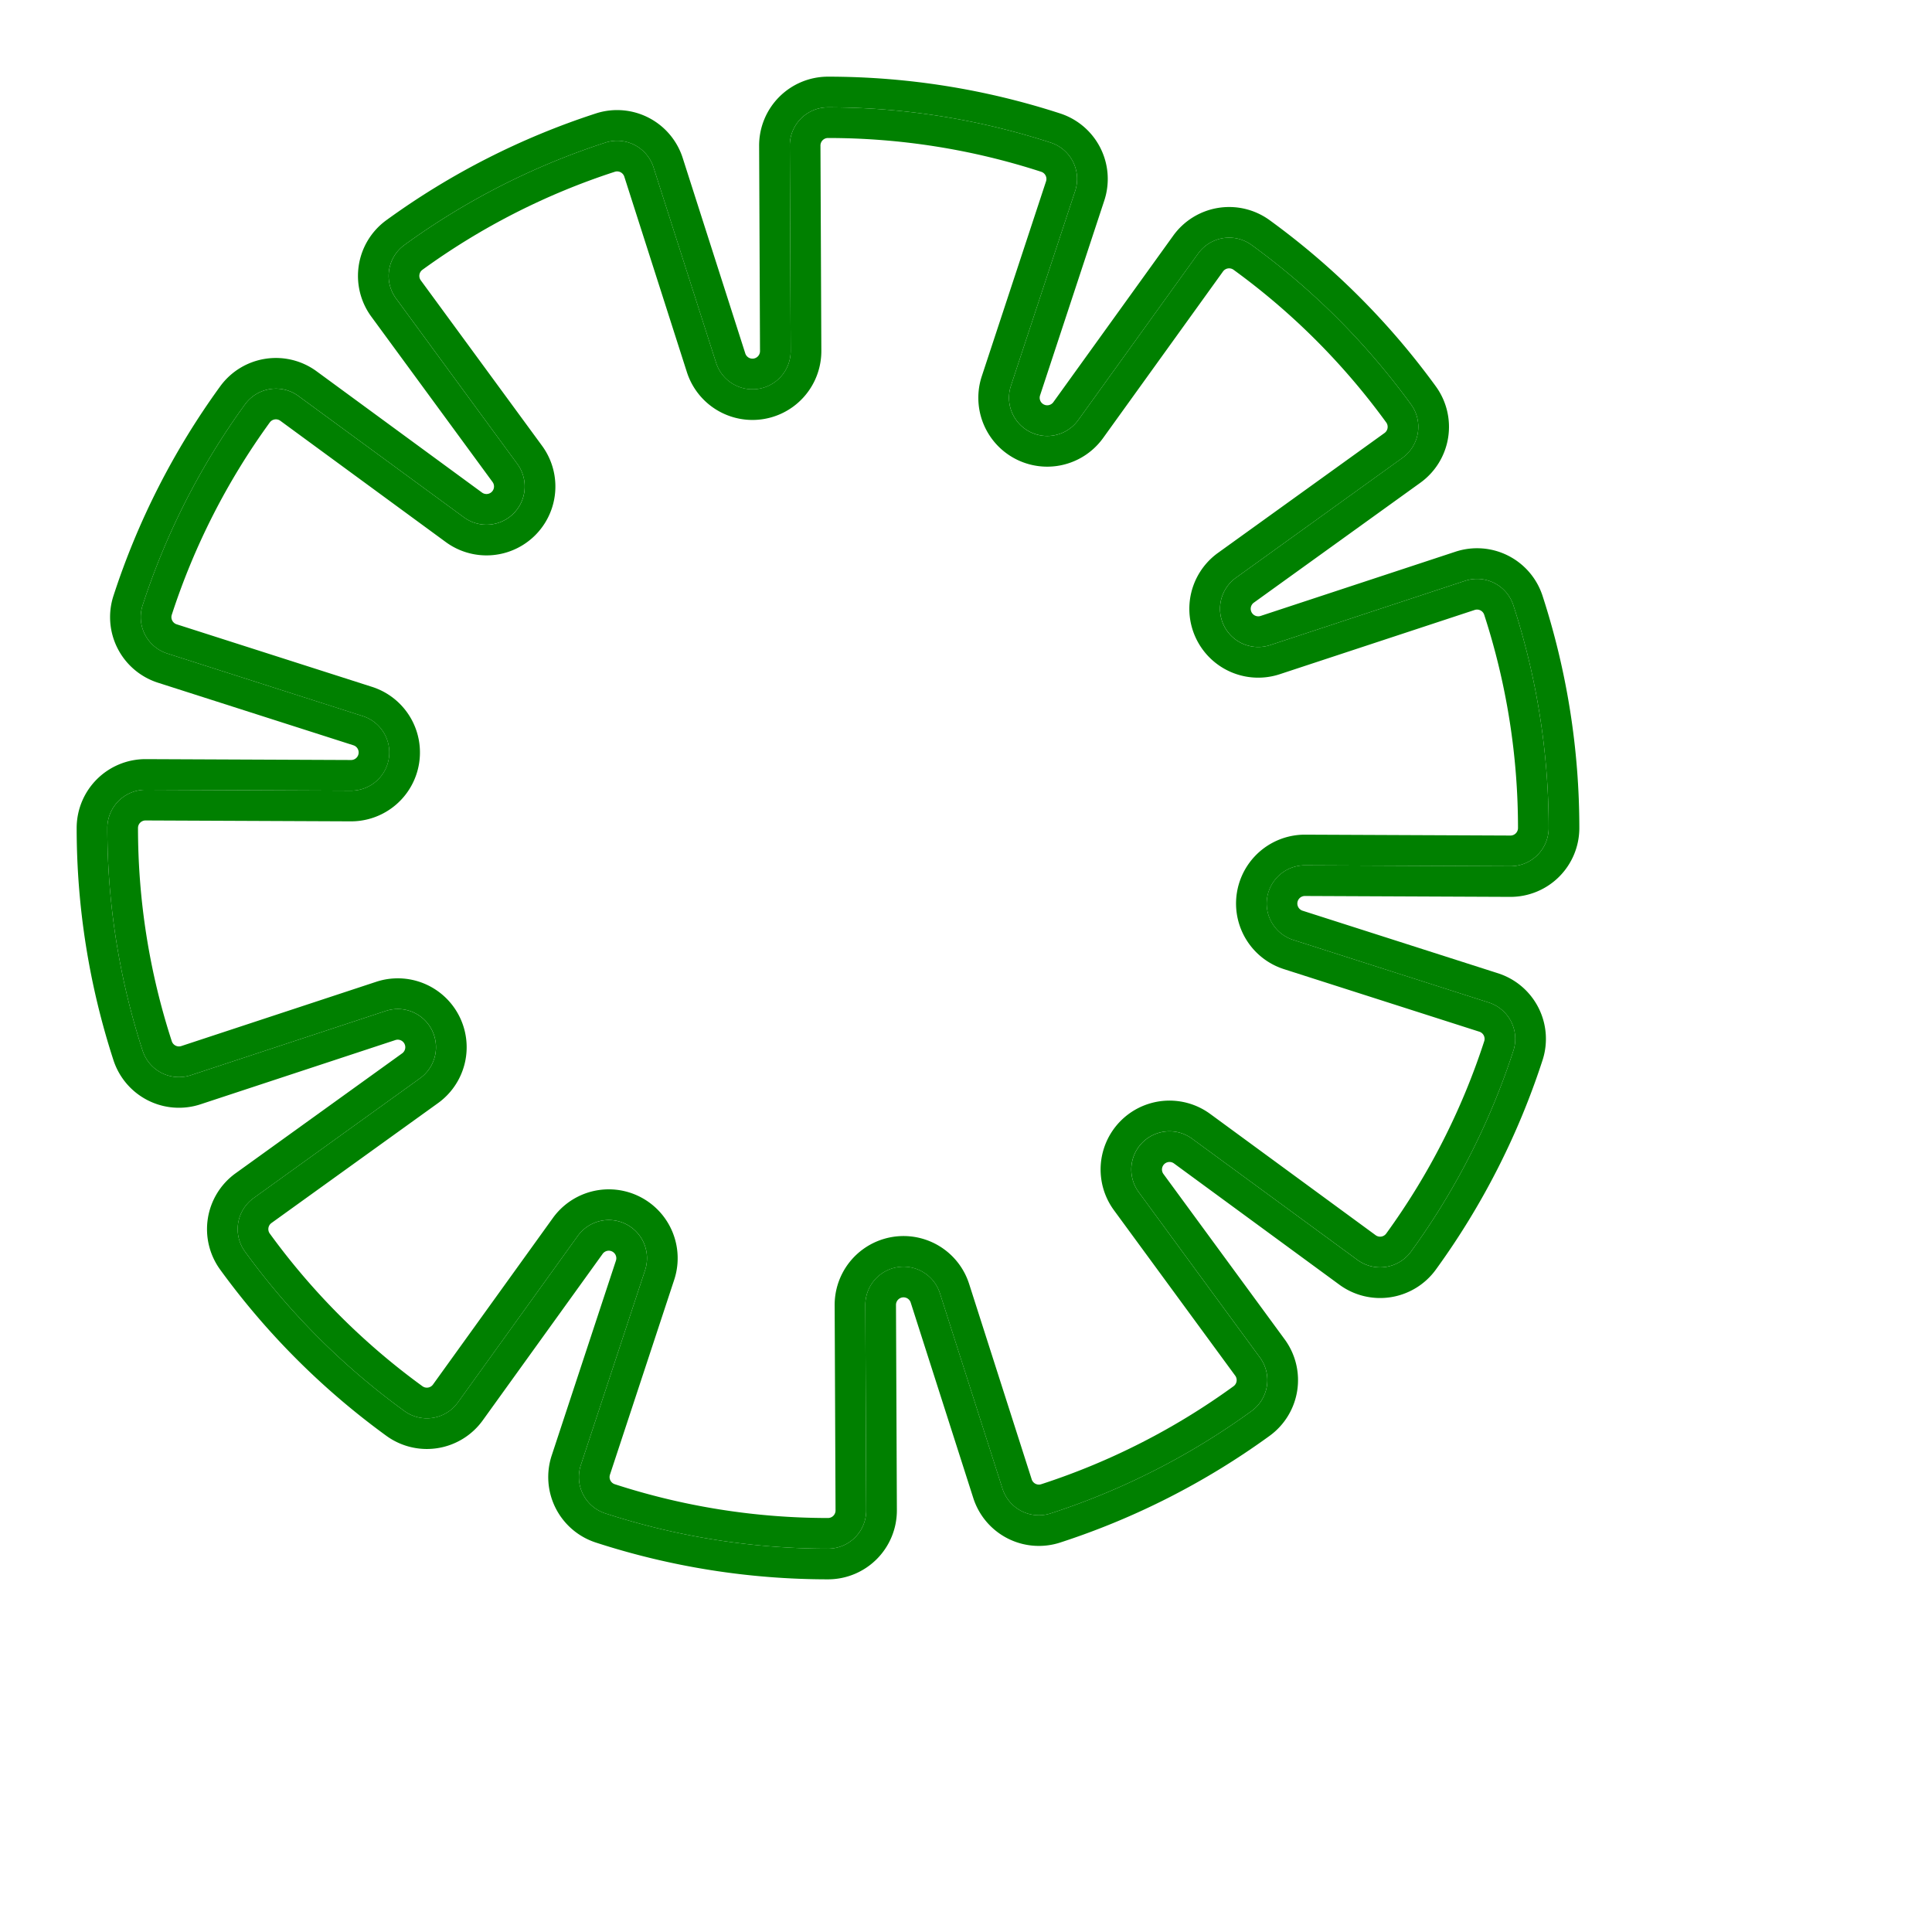
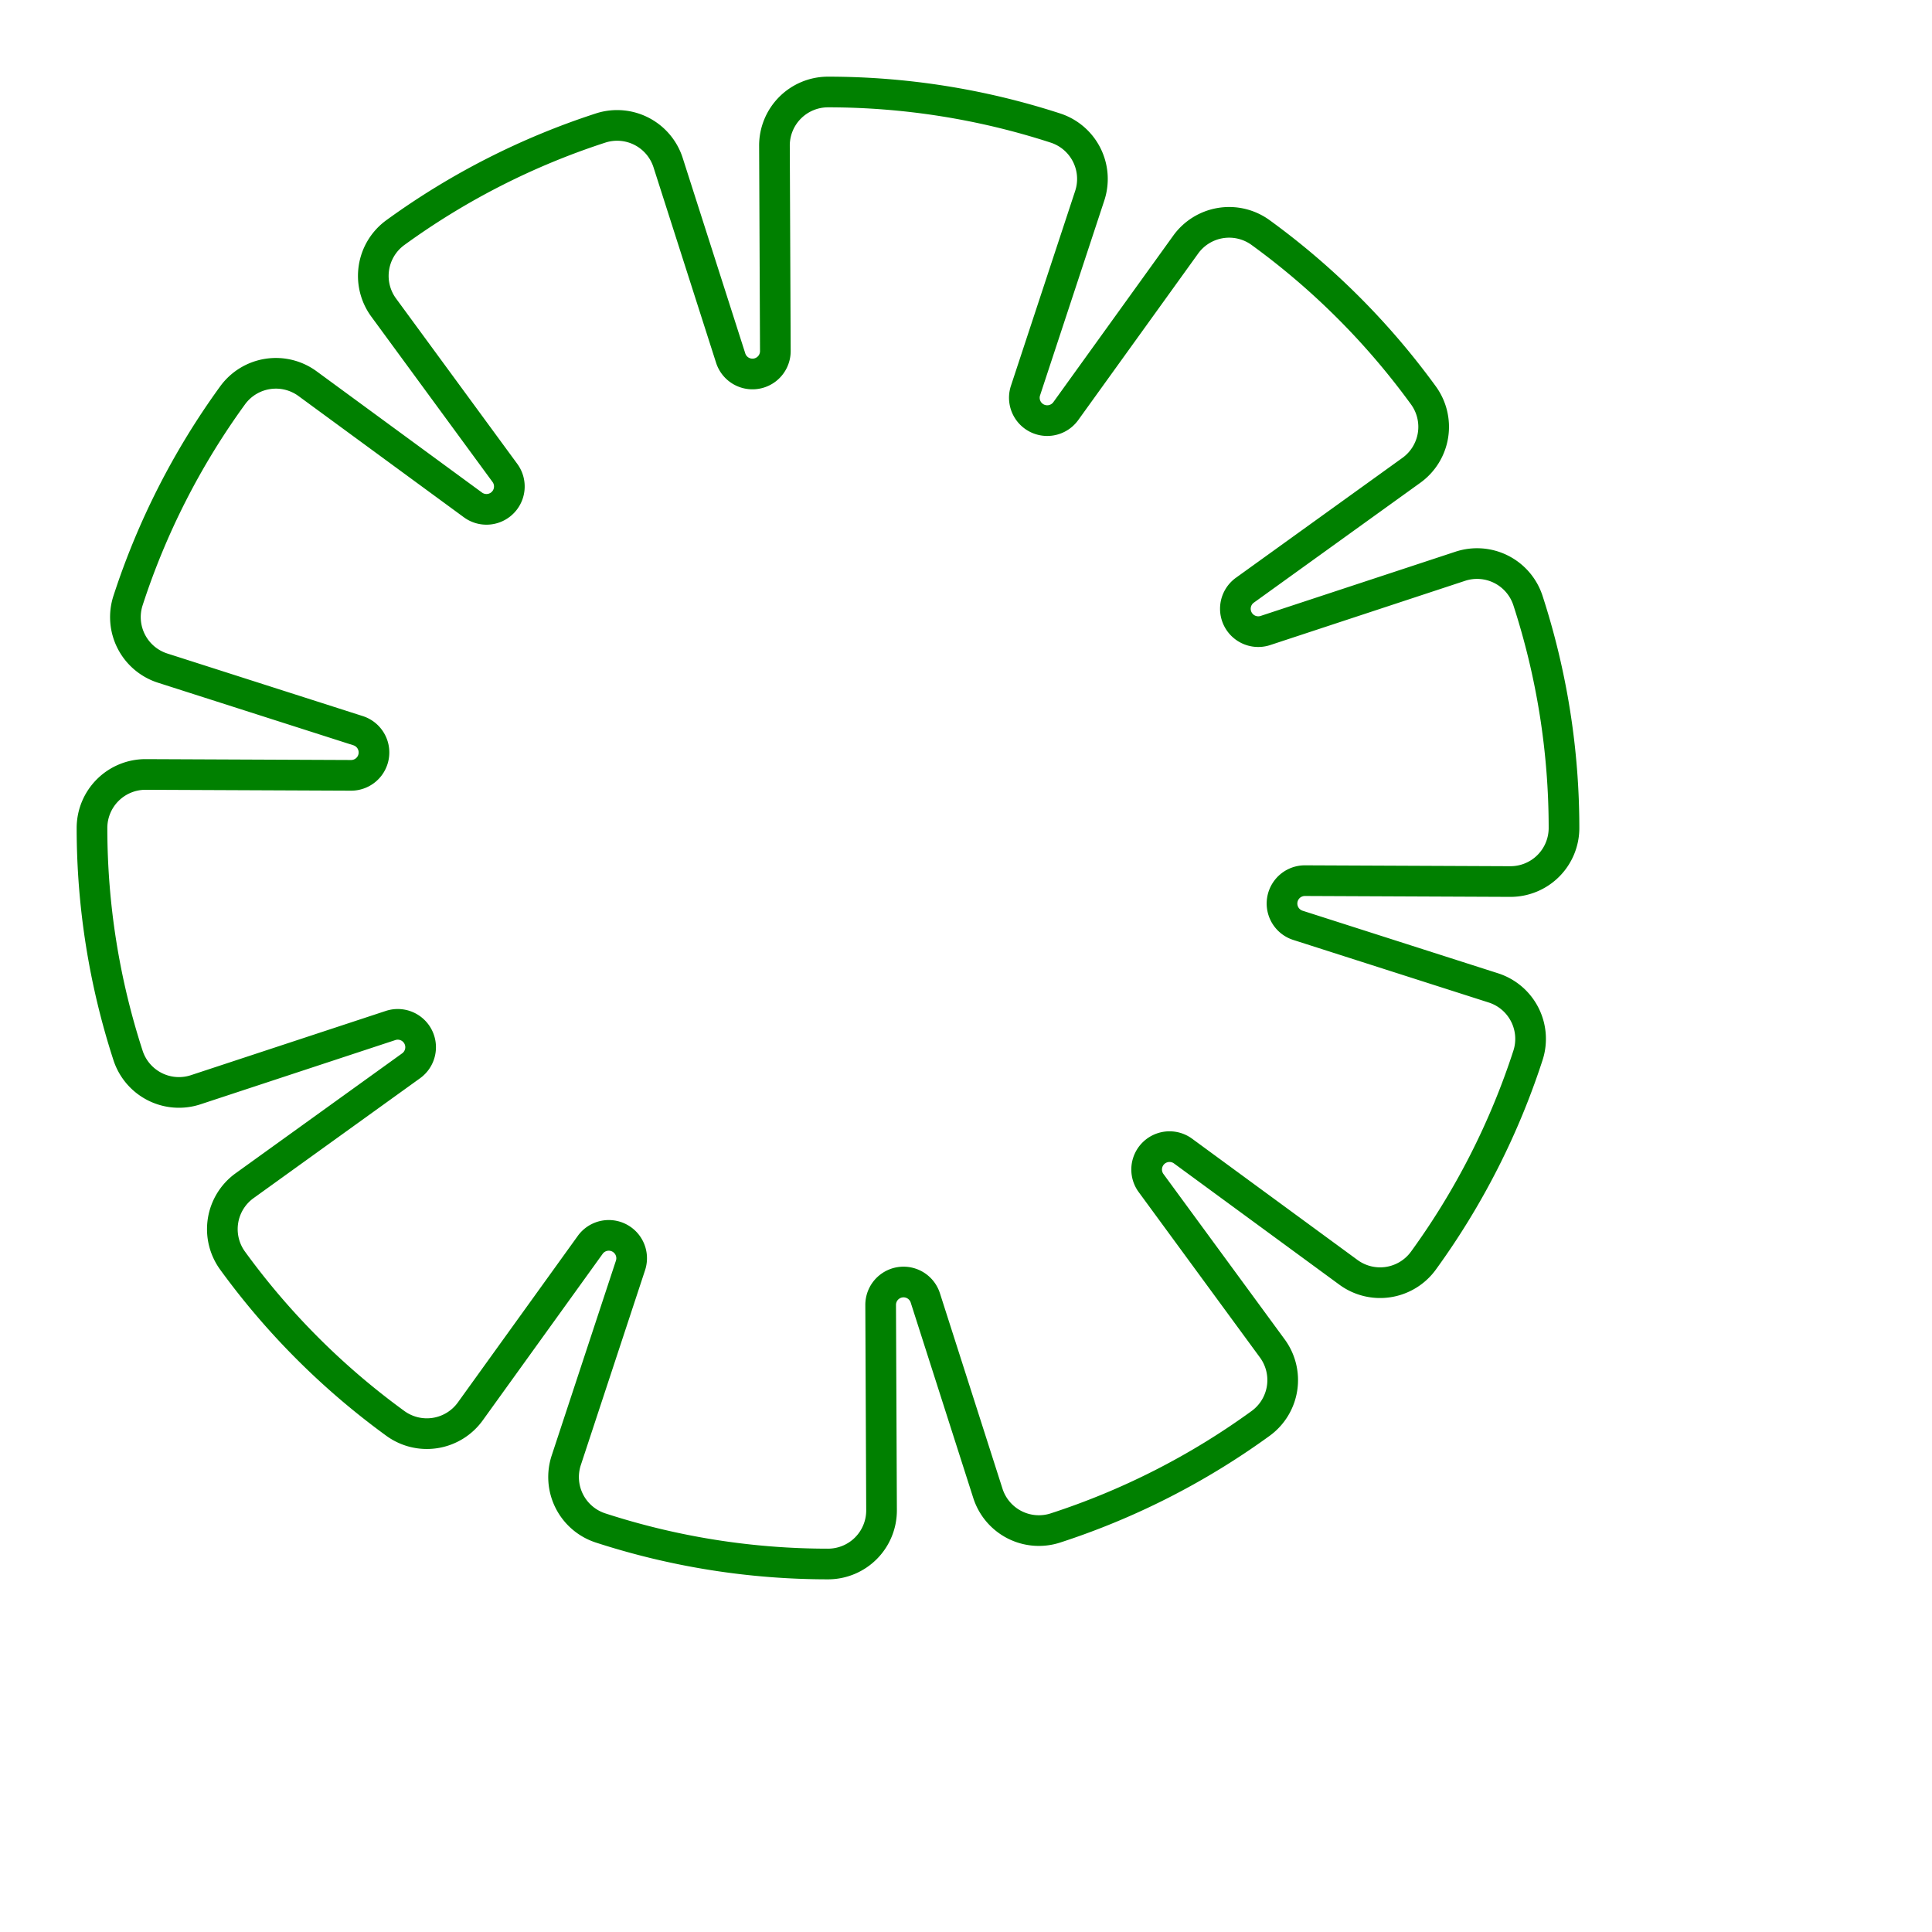
<svg xmlns="http://www.w3.org/2000/svg" width="63" height="63" viewBox="-27 -27 63 63">
  <path d="M 24 0 A 24 24 0 0 0 22.825 -7.416 A 1.746 1.746 0 0 0 20.618 -8.535 L 14.263 -6.44 A 0.746 0.746 0 0 1 13.594 -7.754 L 19.024 -11.664 A 1.746 1.746 0 0 0 19.416 -14.107 A 24 24 0 0 0 14.107 -19.416 A 1.746 1.746 0 0 0 11.664 -19.024 L 7.754 -13.594 A 0.746 0.746 0 0 1 6.44 -14.263 L 8.535 -20.618 A 1.746 1.746 0 0 0 7.416 -22.825 A 24 24 0 0 0 0 -24 A 1.746 1.746 0 0 0 -1.746 -22.247 L -1.717 -15.555 A 0.746 0.746 0 0 1 -3.174 -15.325 L -5.214 -21.697 A 1.746 1.746 0 0 0 -7.416 -22.825 A 24 24 0 0 0 -14.107 -19.416 A 1.746 1.746 0 0 0 -14.489 -16.971 L -10.533 -11.575 A 0.746 0.746 0 0 1 -11.575 -10.533 L -16.971 -14.489 A 1.746 1.746 0 0 0 -19.416 -14.107 A 24 24 0 0 0 -22.825 -7.416 A 1.746 1.746 0 0 0 -21.697 -5.214 L -15.325 -3.174 A 0.746 0.746 0 0 1 -15.555 -1.717 L -22.247 -1.746 A 1.746 1.746 0 0 0 -24 -0 A 24 24 0 0 0 -22.825 7.416 A 1.746 1.746 0 0 0 -20.618 8.535 L -14.263 6.44 A 0.746 0.746 0 0 1 -13.594 7.754 L -19.024 11.664 A 1.746 1.746 0 0 0 -19.416 14.107 A 24 24 0 0 0 -14.107 19.416 A 1.746 1.746 0 0 0 -11.664 19.024 L -7.754 13.594 A 0.746 0.746 0 0 1 -6.44 14.263 L -8.535 20.618 A 1.746 1.746 0 0 0 -7.416 22.825 A 24 24 0 0 0 -0 24 A 1.746 1.746 0 0 0 1.746 22.247 L 1.717 15.555 A 0.746 0.746 0 0 1 3.174 15.325 L 5.214 21.697 A 1.746 1.746 0 0 0 7.416 22.825 A 24 24 0 0 0 14.107 19.416 A 1.746 1.746 0 0 0 14.489 16.971 L 10.533 11.575 A 0.746 0.746 0 0 1 11.575 10.533 L 16.971 14.489 A 1.746 1.746 0 0 0 19.416 14.107 A 24 24 0 0 0 22.825 7.416 A 1.746 1.746 0 0 0 21.697 5.214 L 15.325 3.174 A 0.746 0.746 0 0 1 15.555 1.717 L 22.247 1.746 A 1.746 1.746 0 0 0 24 0 Z" stroke="green" stroke-width="1" fill="none" />
-   <path d="M 23 0 A 23 23 0 0 0 21.874 -7.107 A 0.746 0.746 0 0 0 20.931 -7.585 L 14.576 -5.49 A 1.746 1.746 0 0 1 13.01 -8.566 L 18.44 -12.475 A 0.746 0.746 0 0 0 18.607 -13.519 A 23 23 0 0 0 13.519 -18.607 A 0.746 0.746 0 0 0 12.475 -18.44 L 8.566 -13.01 A 1.746 1.746 0 0 1 5.49 -14.576 L 7.585 -20.931 A 0.746 0.746 0 0 0 7.107 -21.874 A 23 23 0 0 0 0 -23 A 0.746 0.746 0 0 0 -0.746 -22.251 L -0.717 -15.56 A 1.746 1.746 0 0 1 -4.126 -15.02 L -6.166 -21.392 A 0.746 0.746 0 0 0 -7.107 -21.874 A 23 23 0 0 0 -13.519 -18.607 A 0.746 0.746 0 0 0 -13.682 -17.563 L -9.726 -12.166 A 1.746 1.746 0 0 1 -12.166 -9.726 L -17.563 -13.682 A 0.746 0.746 0 0 0 -18.607 -13.519 A 23 23 0 0 0 -21.874 -7.107 A 0.746 0.746 0 0 0 -21.392 -6.166 L -15.02 -4.126 A 1.746 1.746 0 0 1 -15.56 -0.717 L -22.251 -0.746 A 0.746 0.746 0 0 0 -23 -0 A 23 23 0 0 0 -21.874 7.107 A 0.746 0.746 0 0 0 -20.931 7.585 L -14.576 5.49 A 1.746 1.746 0 0 1 -13.01 8.566 L -18.44 12.475 A 0.746 0.746 0 0 0 -18.607 13.519 A 23 23 0 0 0 -13.519 18.607 A 0.746 0.746 0 0 0 -12.475 18.44 L -8.566 13.01 A 1.746 1.746 0 0 1 -5.49 14.576 L -7.585 20.931 A 0.746 0.746 0 0 0 -7.107 21.874 A 23 23 0 0 0 -0 23 A 0.746 0.746 0 0 0 0.746 22.251 L 0.717 15.56 A 1.746 1.746 0 0 1 4.126 15.02 L 6.166 21.392 A 0.746 0.746 0 0 0 7.107 21.874 A 23 23 0 0 0 13.519 18.607 A 0.746 0.746 0 0 0 13.682 17.563 L 9.726 12.166 A 1.746 1.746 0 0 1 12.166 9.726 L 17.563 13.682 A 0.746 0.746 0 0 0 18.607 13.519 A 23 23 0 0 0 21.874 7.107 A 0.746 0.746 0 0 0 21.392 6.166 L 15.02 4.126 A 1.746 1.746 0 0 1 15.56 0.717 L 22.251 0.746 A 0.746 0.746 0 0 0 23 0 Z" stroke="green" stroke-width="1" fill="none" />
</svg>